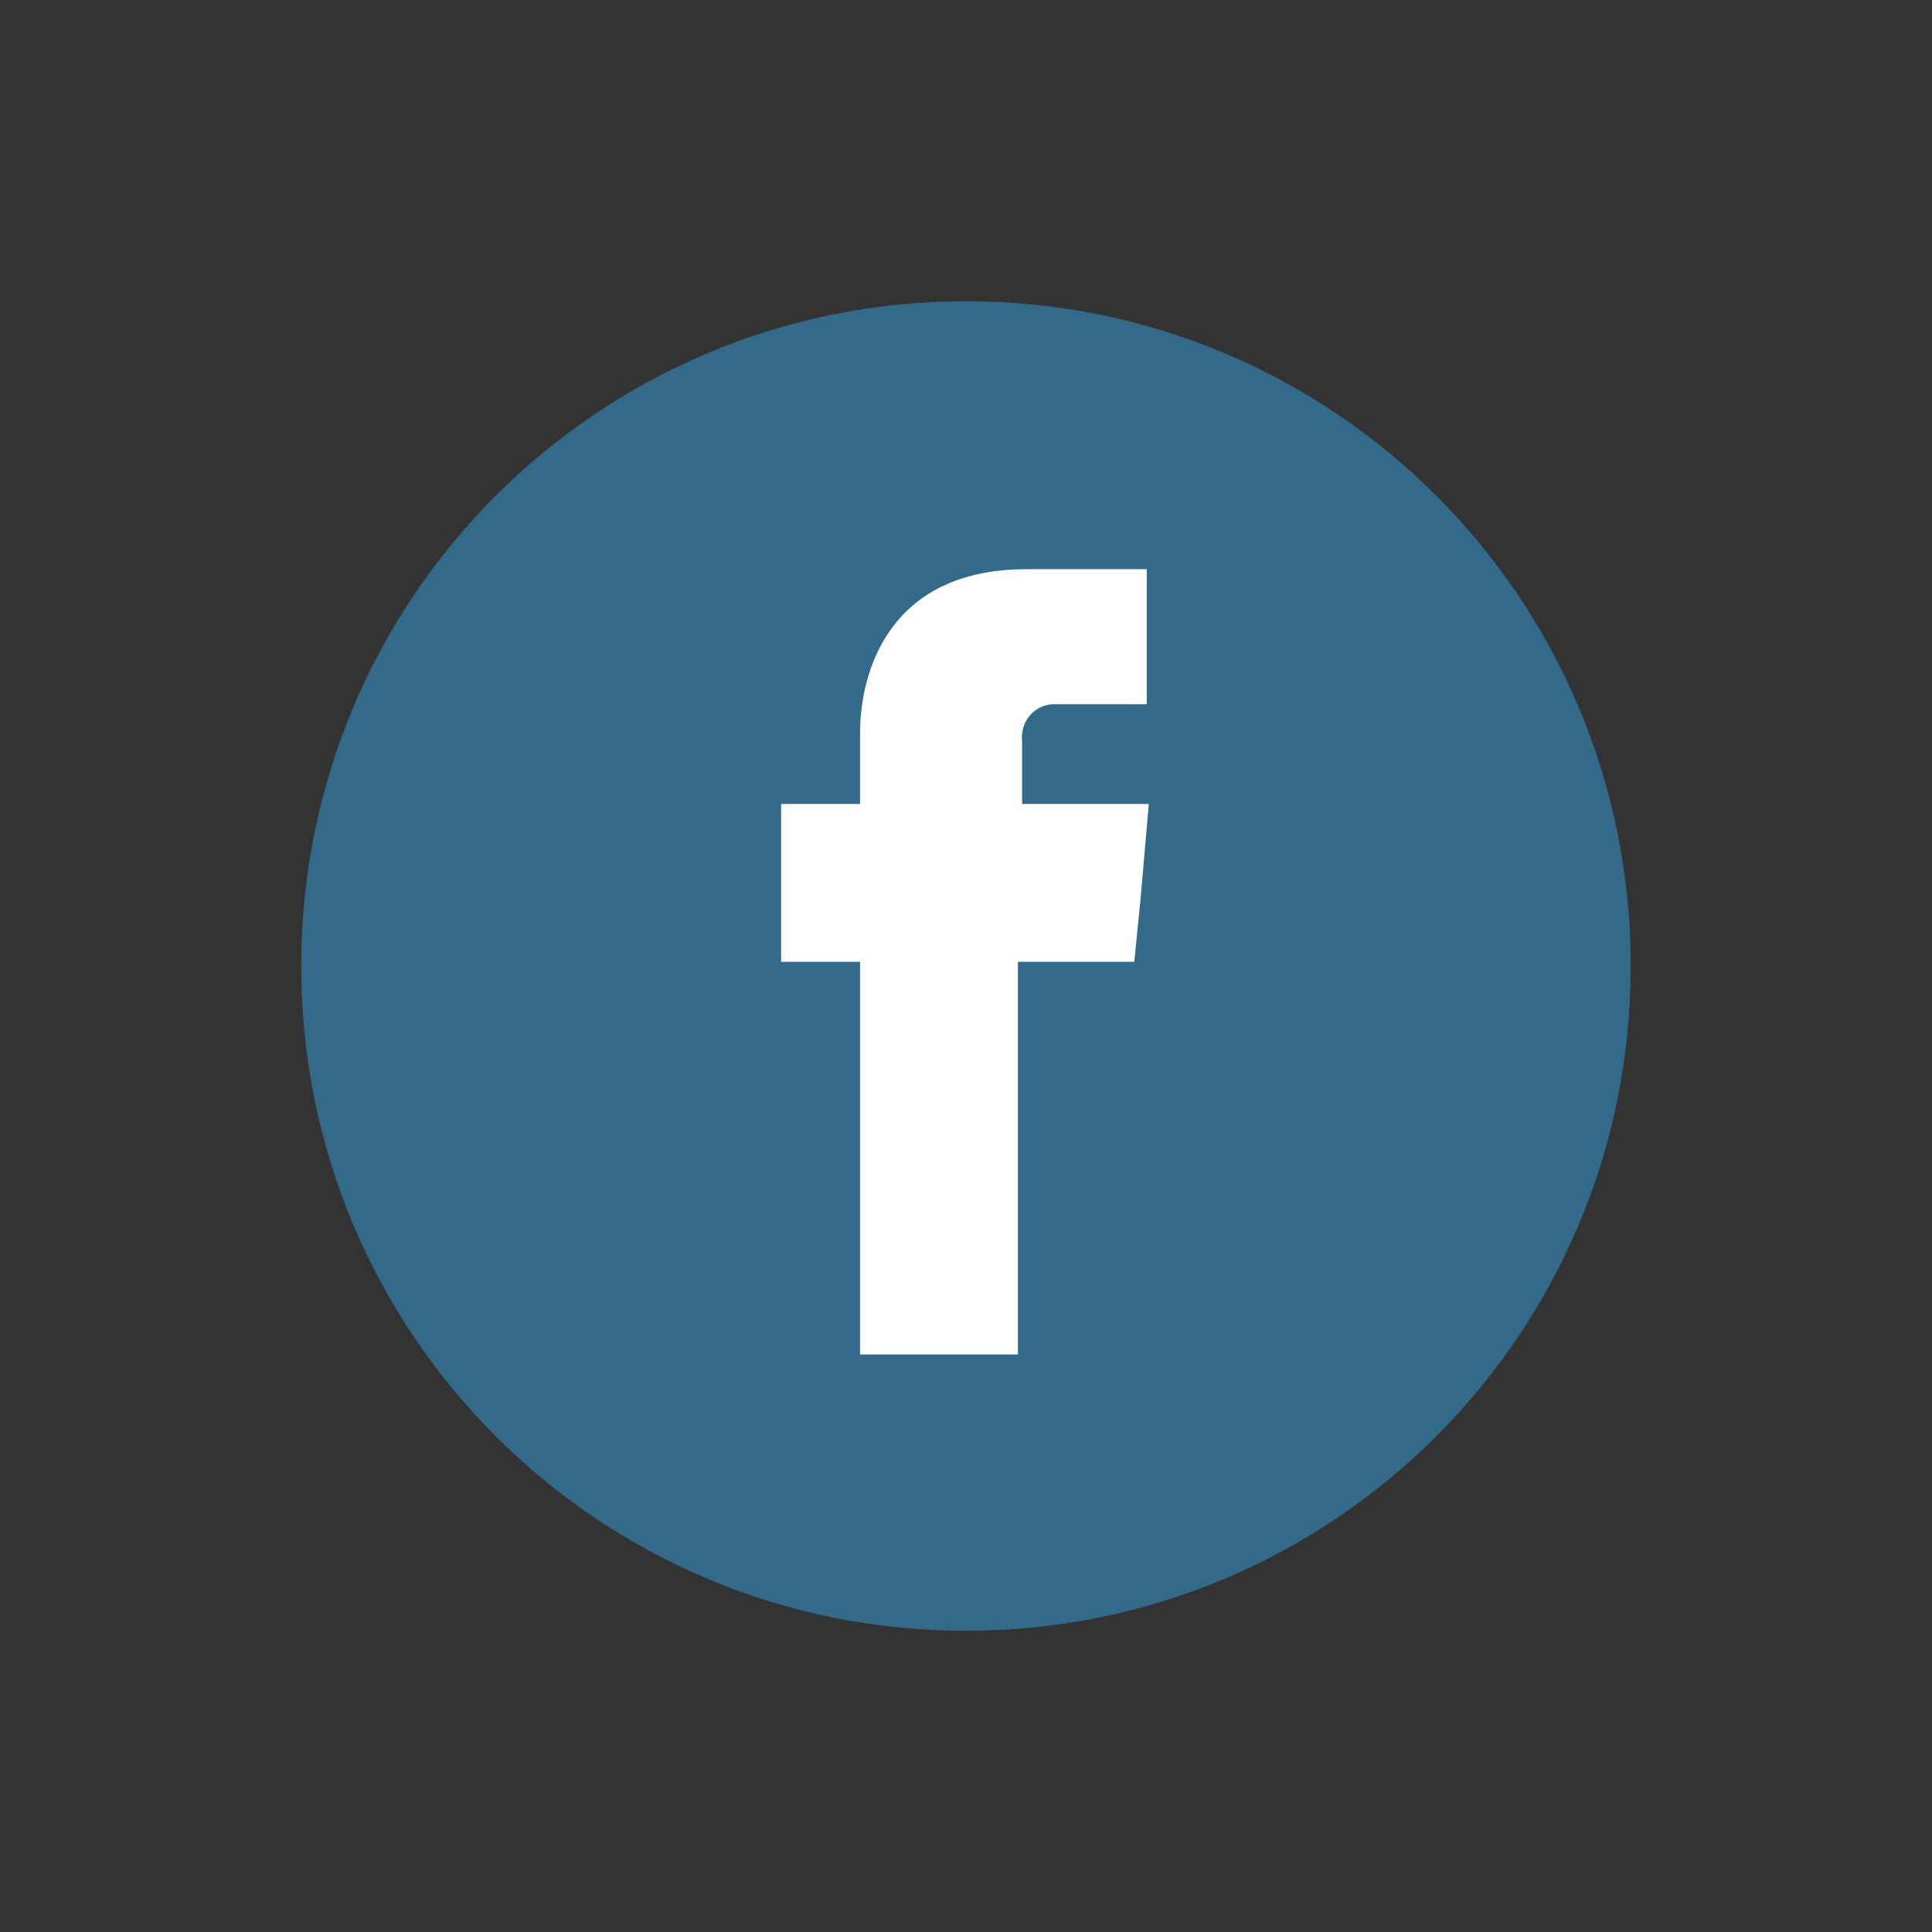
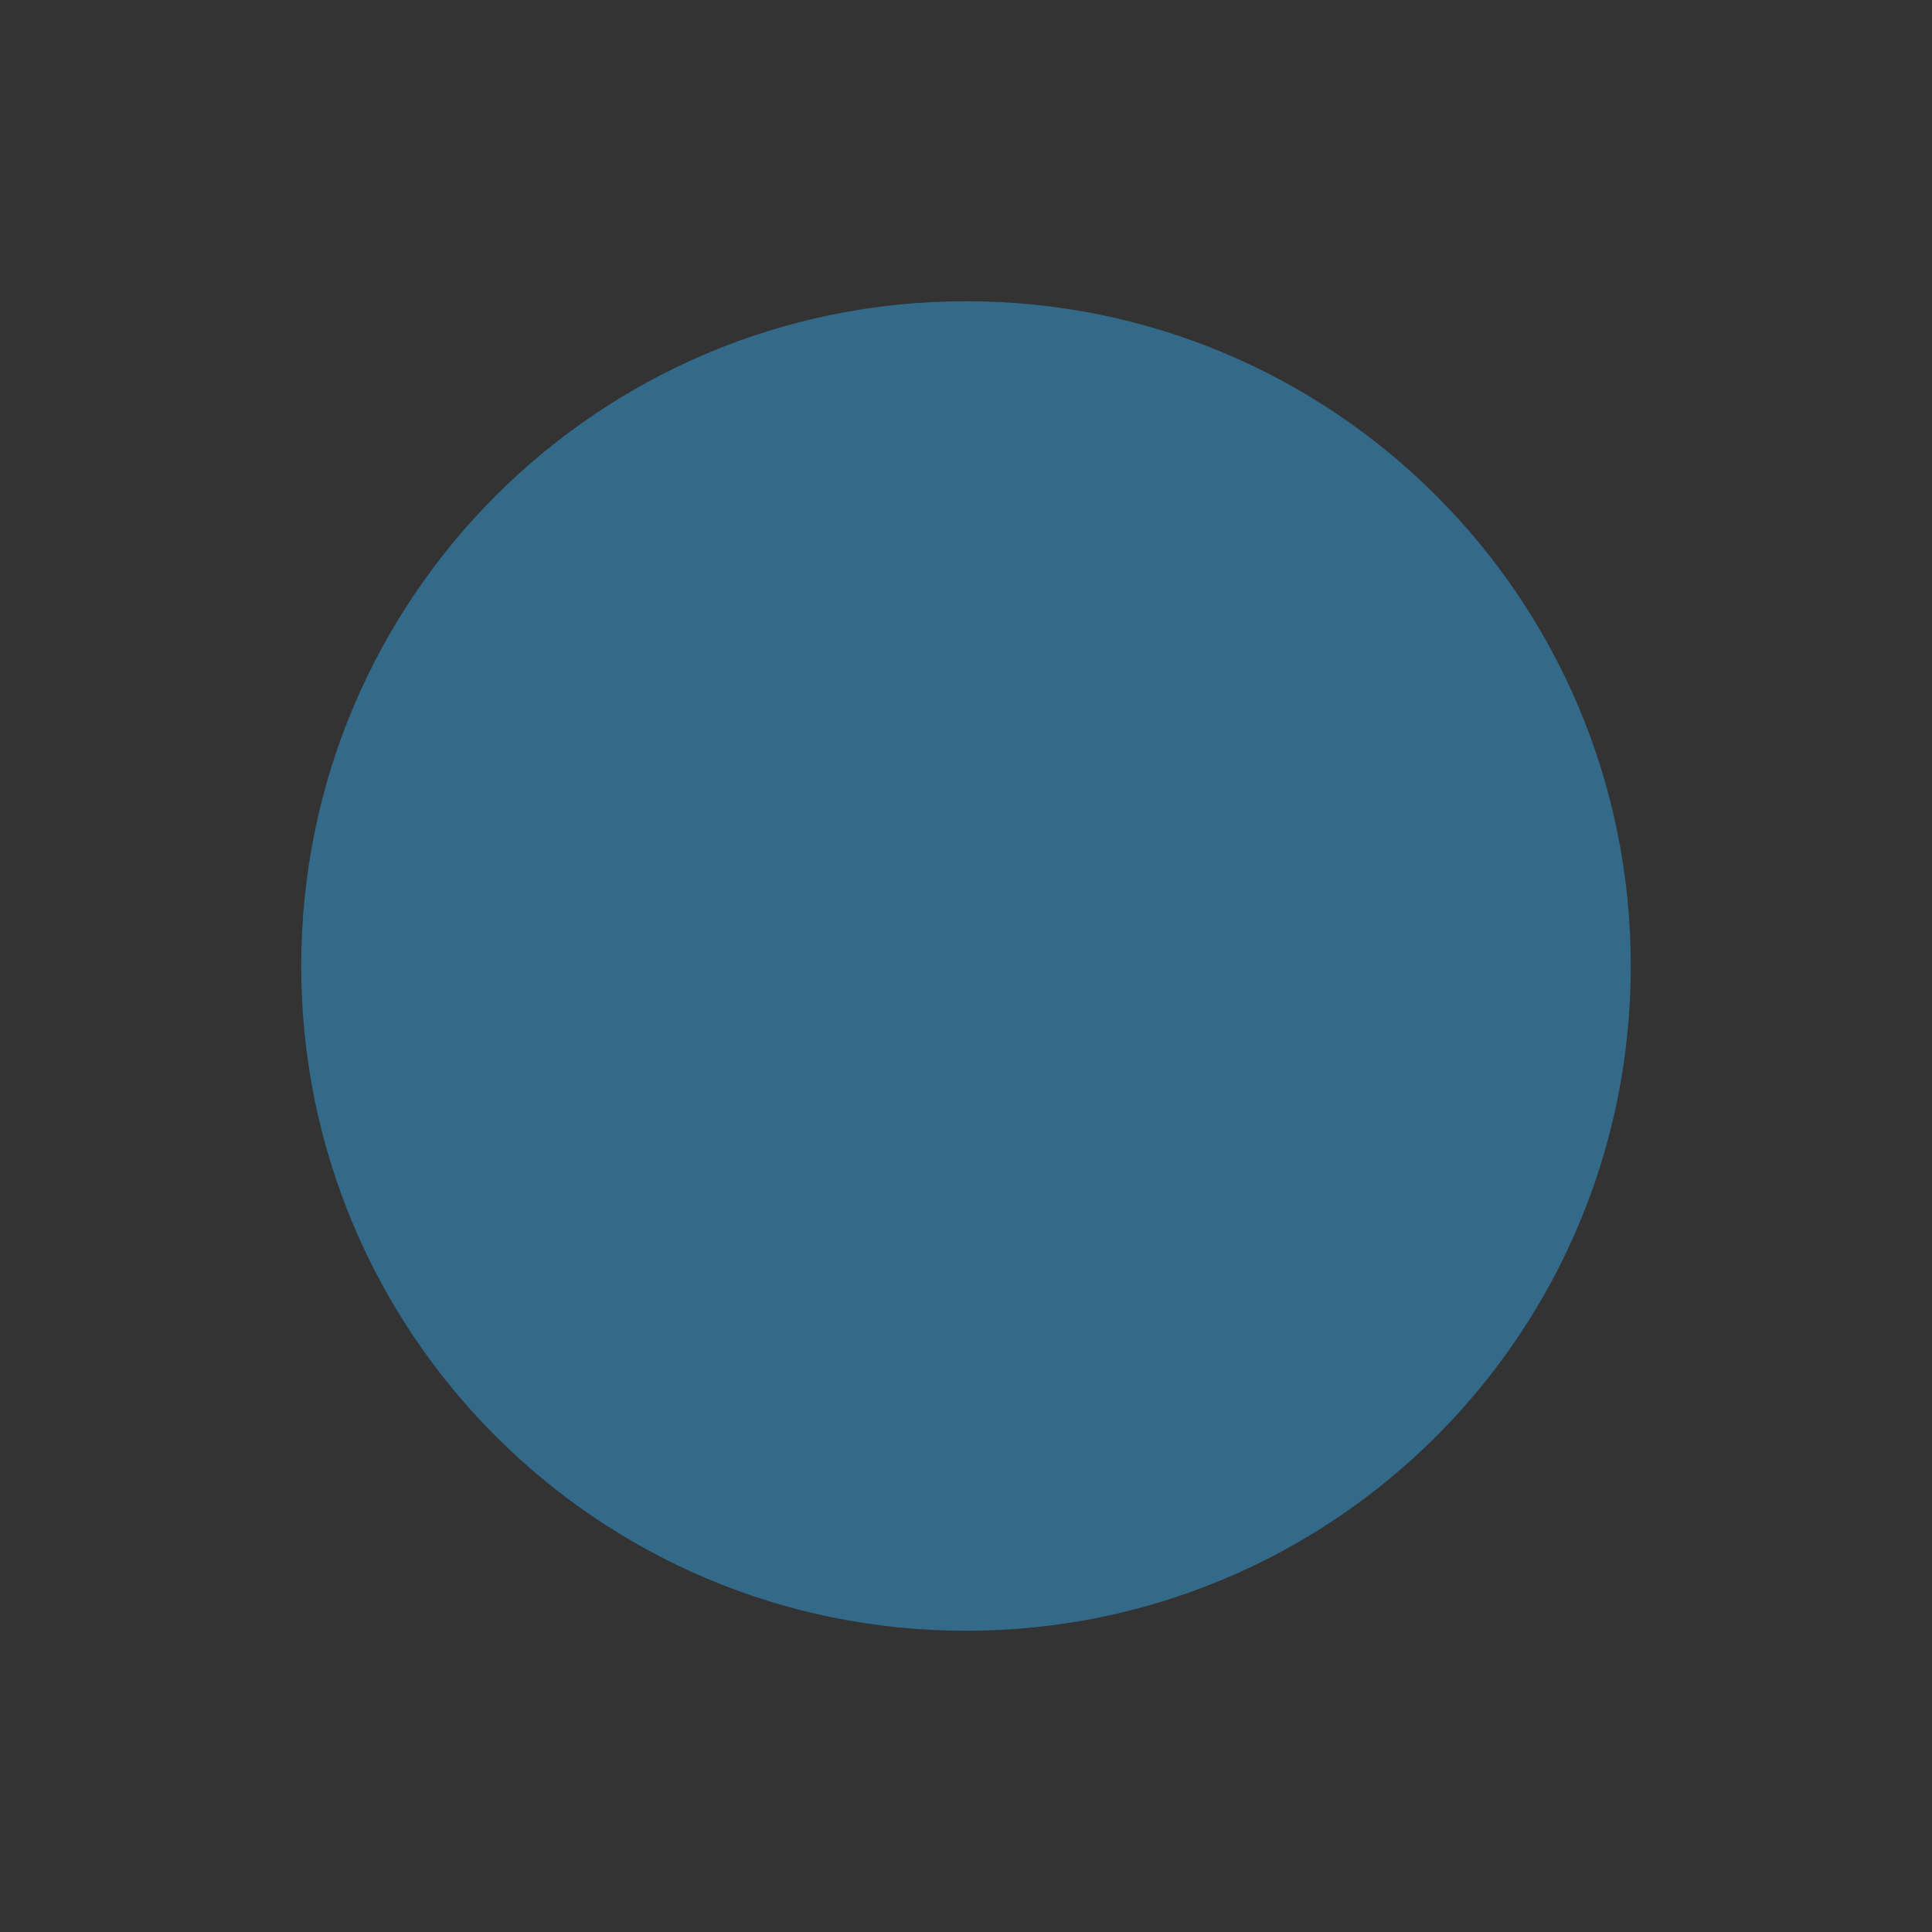
<svg xmlns="http://www.w3.org/2000/svg" version="1.1" id="Ebene_1" x="0px" y="0px" viewBox="0 0 93 93" style="enable-background:new 0 0 93 93;" xml:space="preserve">
  <rect x="0" y="0" width="93" height="93" fill="#333333" stroke="none" />
  <style type="text/css">
	.st0{fill:#336A89;}
	.st1{fill:#FFFFFF;}
</style>
  <path class="st0" d="M78.5,46.5c0,17.7-14.3,32-32,32s-32-14.3-32-32c0-17.7,14.3-32,32-32c0,0,0,0,0,0  C64.2,14.5,78.5,28.8,78.5,46.5C78.5,46.5,78.5,46.5,78.5,46.5" />
-   <path class="st1" d="M49.2,38.8v-3.1c-0.1-0.9,0.5-1.7,1.4-1.8c0.1,0,0.2,0,0.3,0h4.3v-6.5h-5.8c-6.5,0-8,4.8-8,7.9v3.4h-3.8v7.6  h3.8v18.9h7.6V46.3h5.6l0.3-3l0.4-4.6H49.2z" />
</svg>